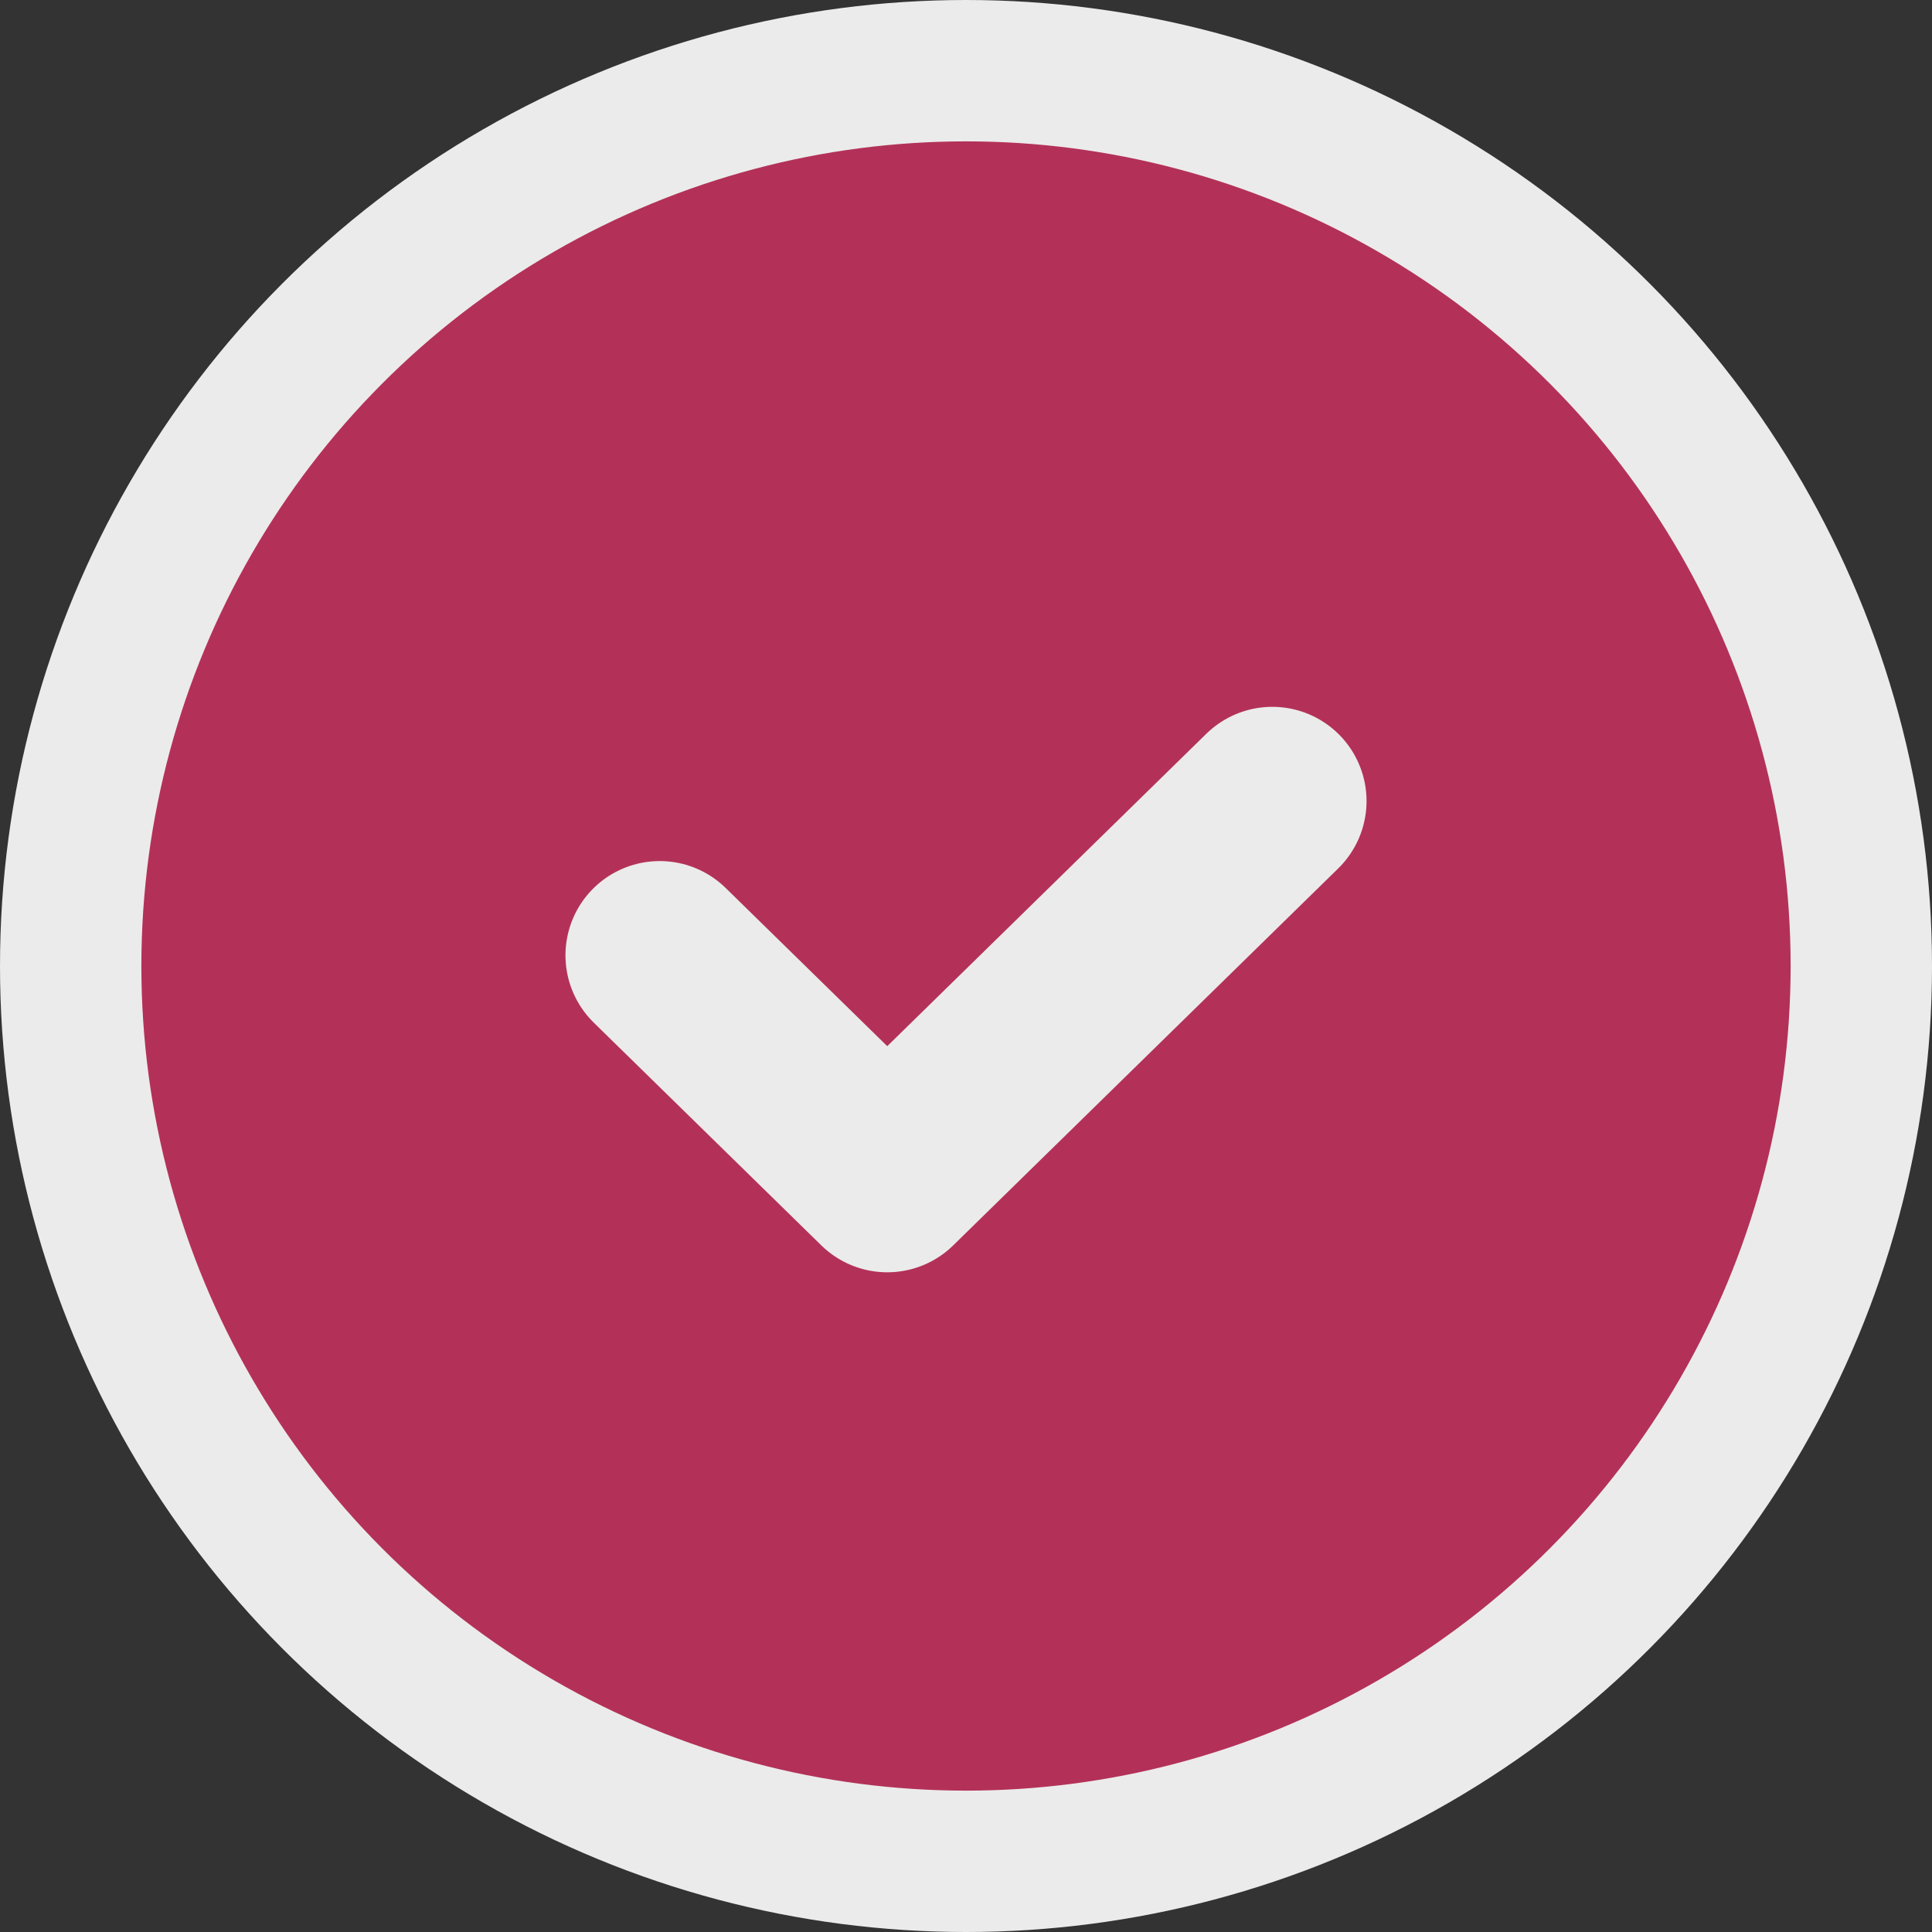
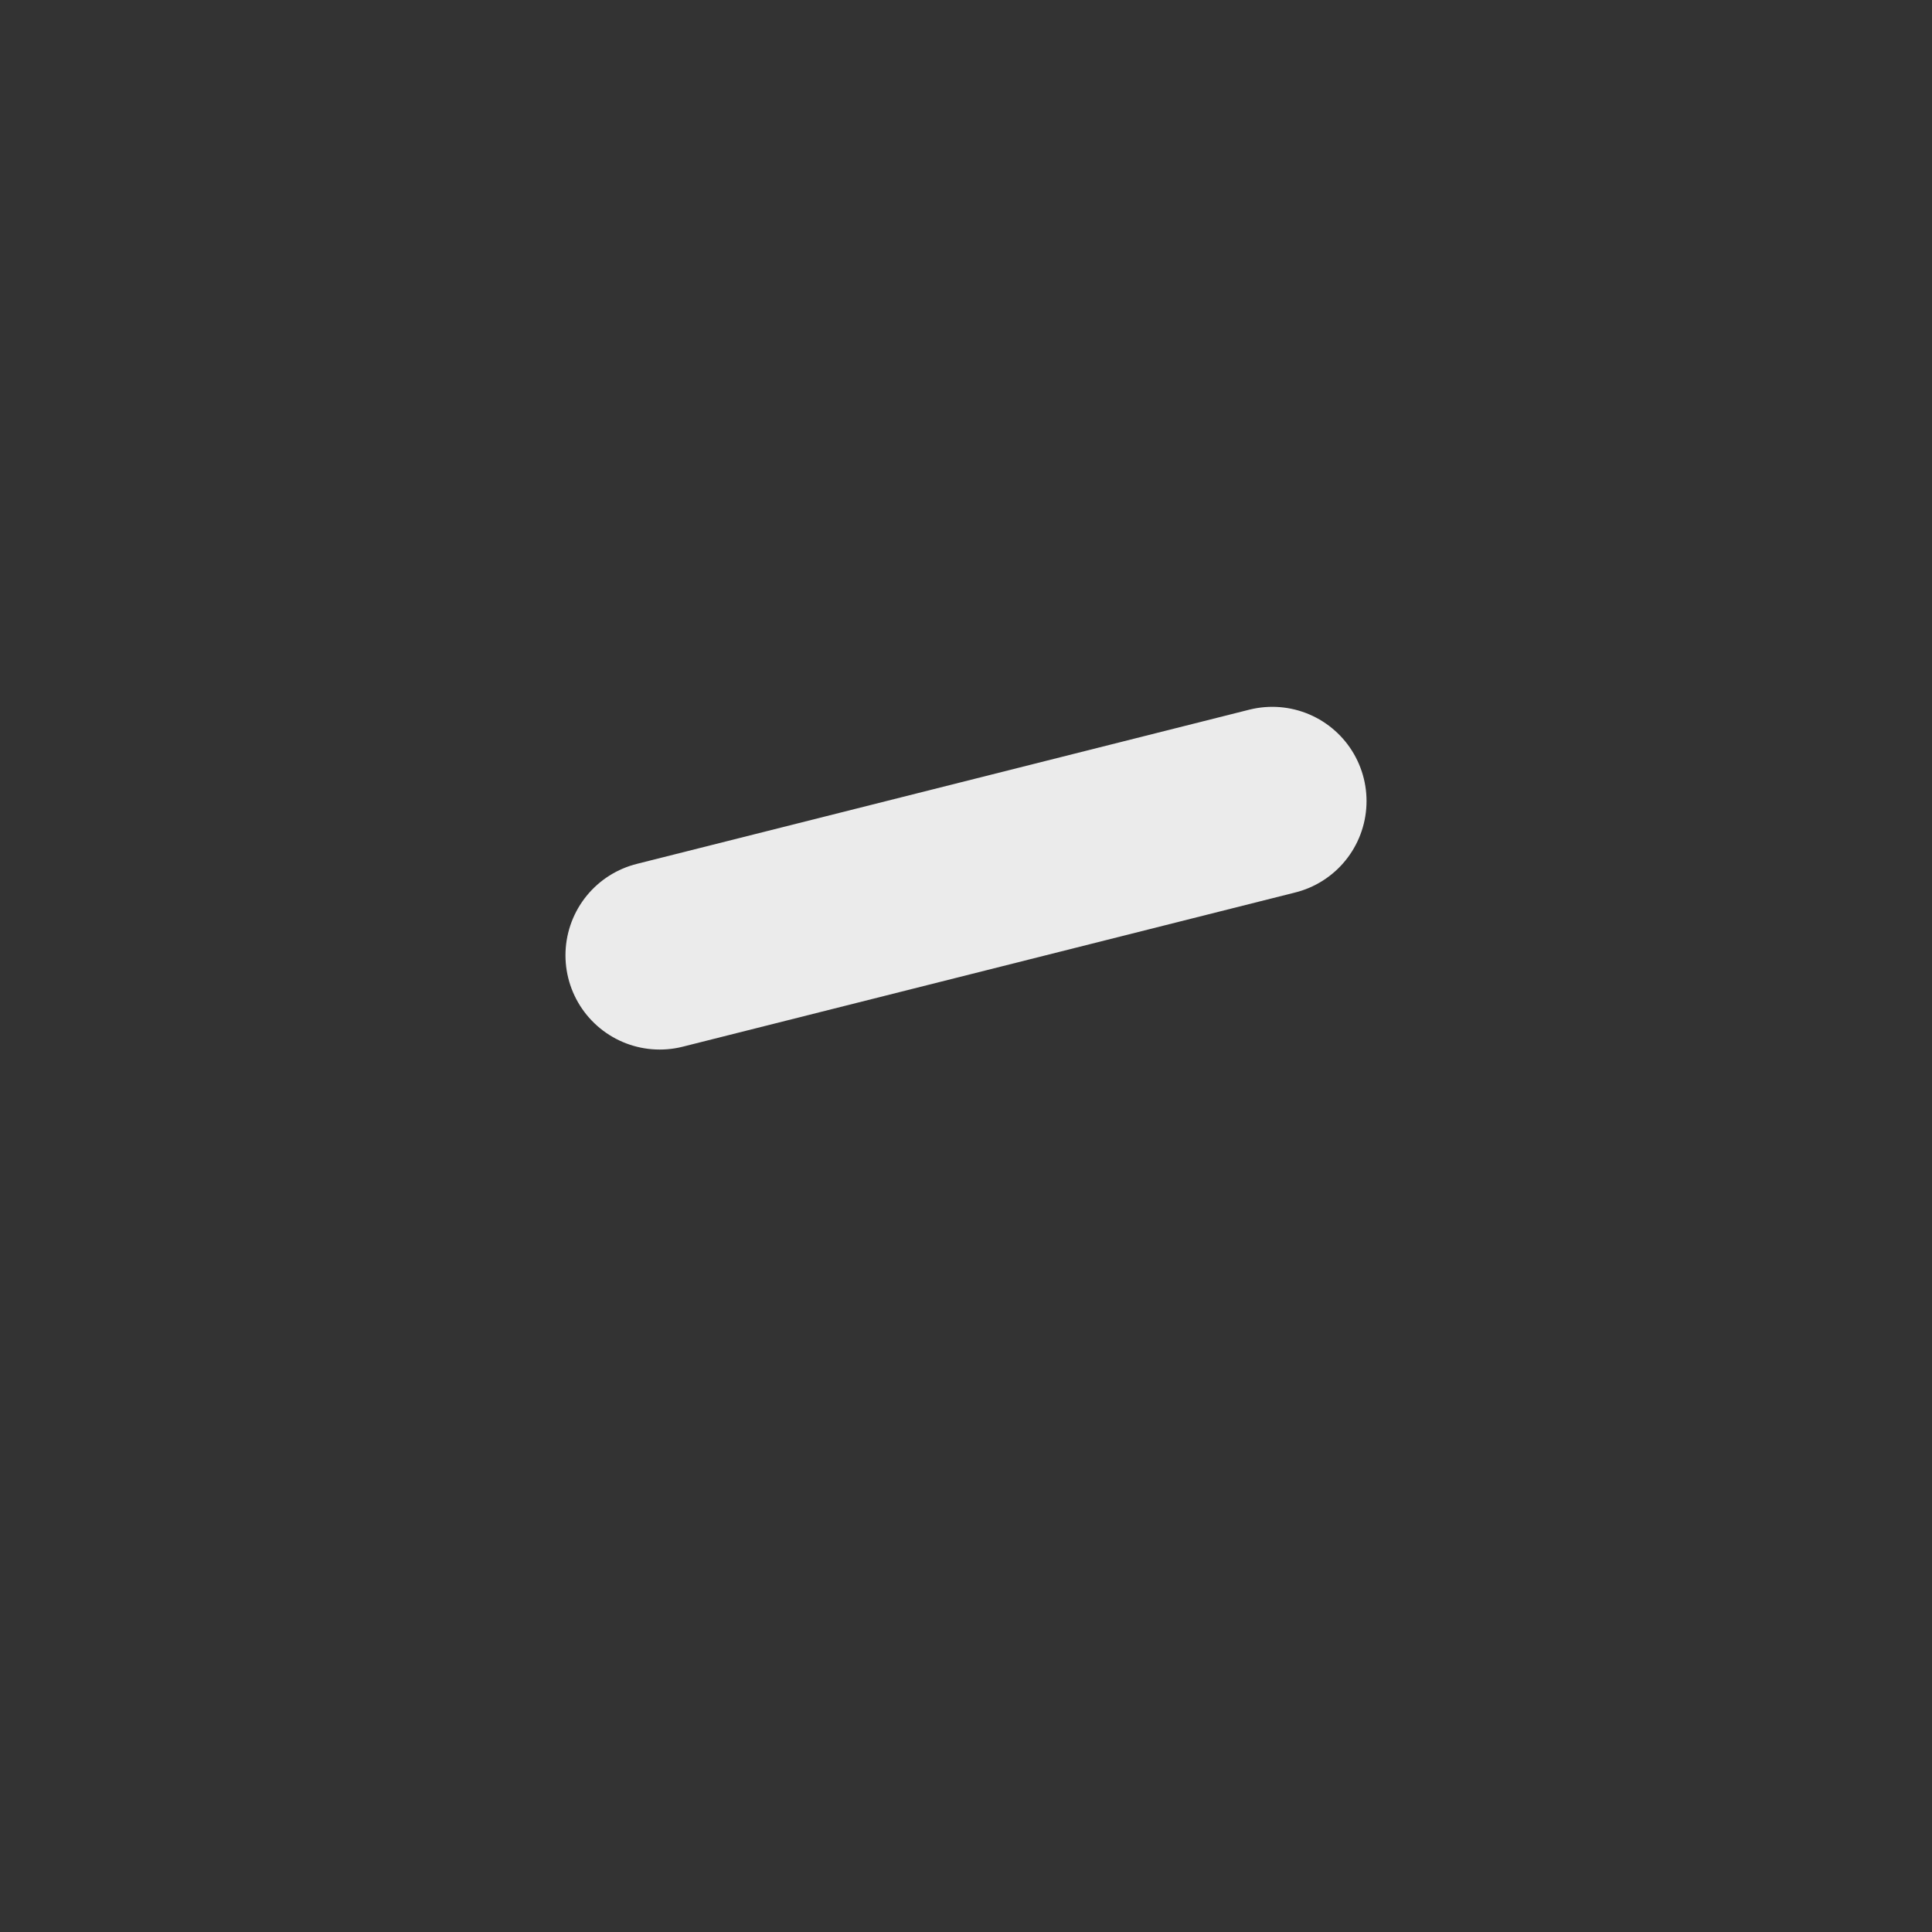
<svg xmlns="http://www.w3.org/2000/svg" width="41" height="41" viewBox="0 0 41 41" fill="none">
  <rect x="0" y="0" width="41" height="41" fill="#333333" stroke="none" />
  <g opacity="0.9">
-     <circle cx="20.5" cy="20.5" r="19" fill="#C1315C" stroke="white" stroke-width="3" />
-     <path d="M14 20.273L18.829 25L27 17" stroke="white" stroke-width="4" stroke-linecap="round" stroke-linejoin="round" />
+     <path d="M14 20.273L27 17" stroke="white" stroke-width="4" stroke-linecap="round" stroke-linejoin="round" />
  </g>
</svg>